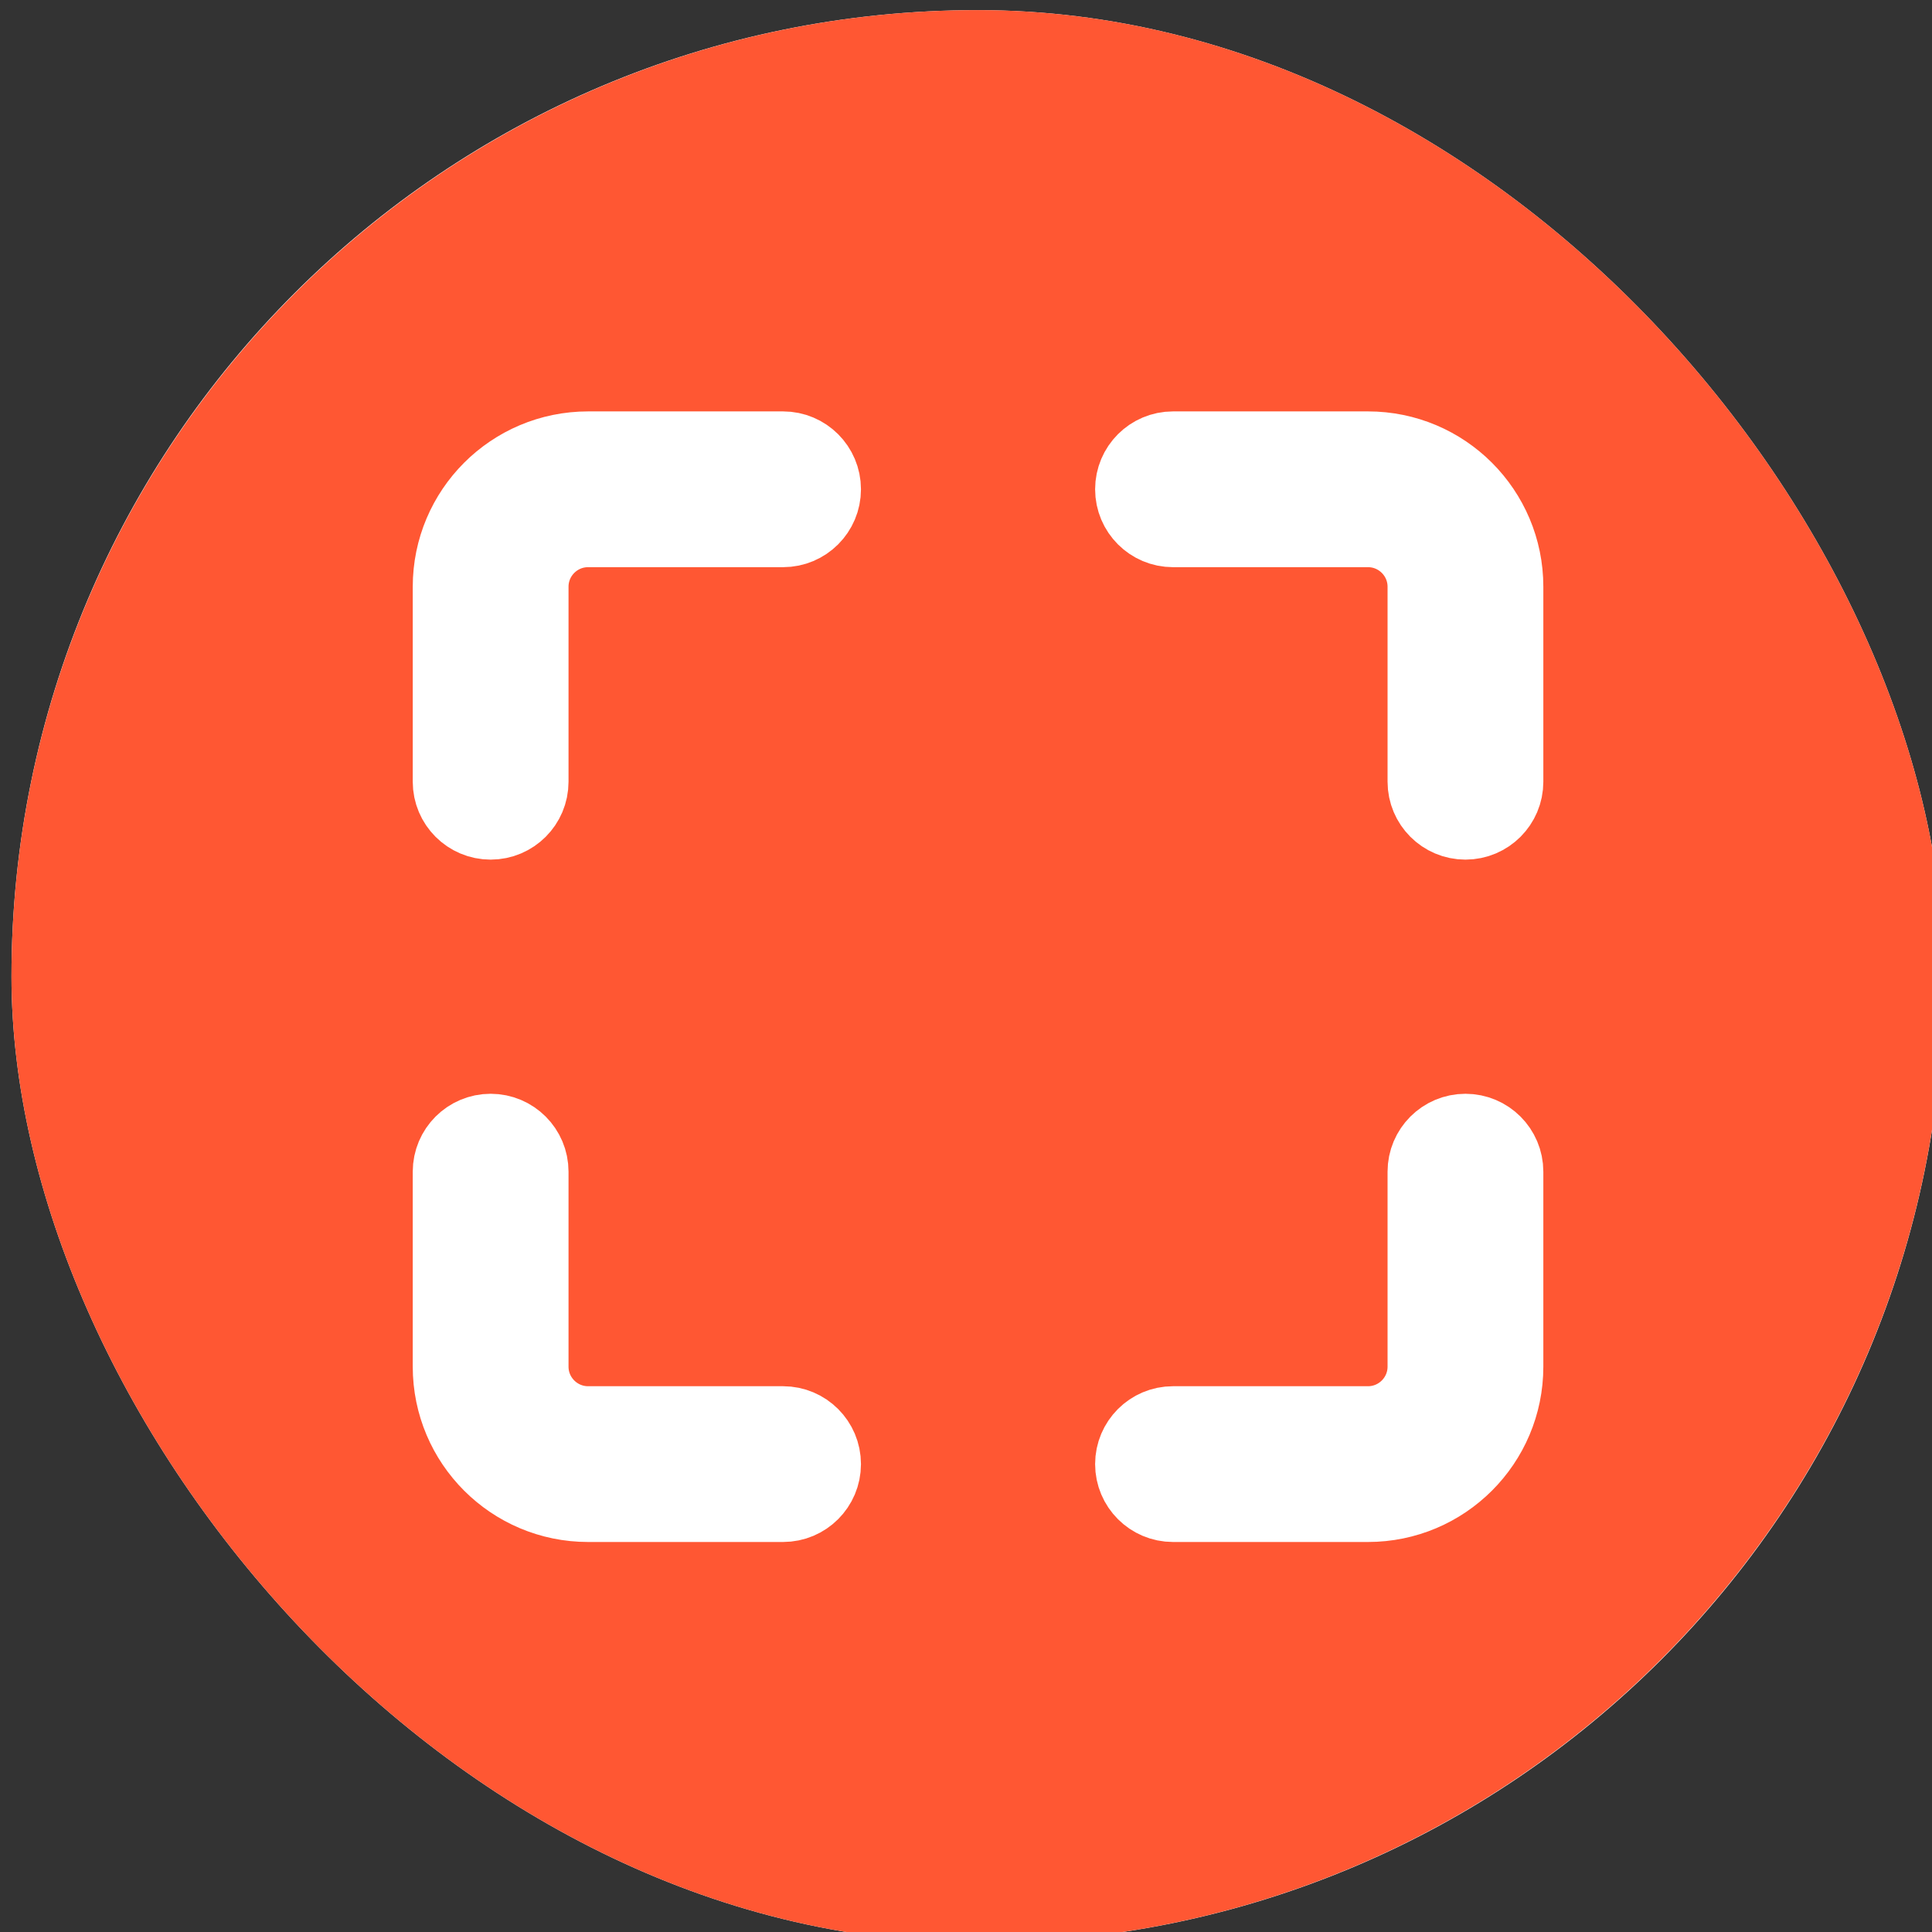
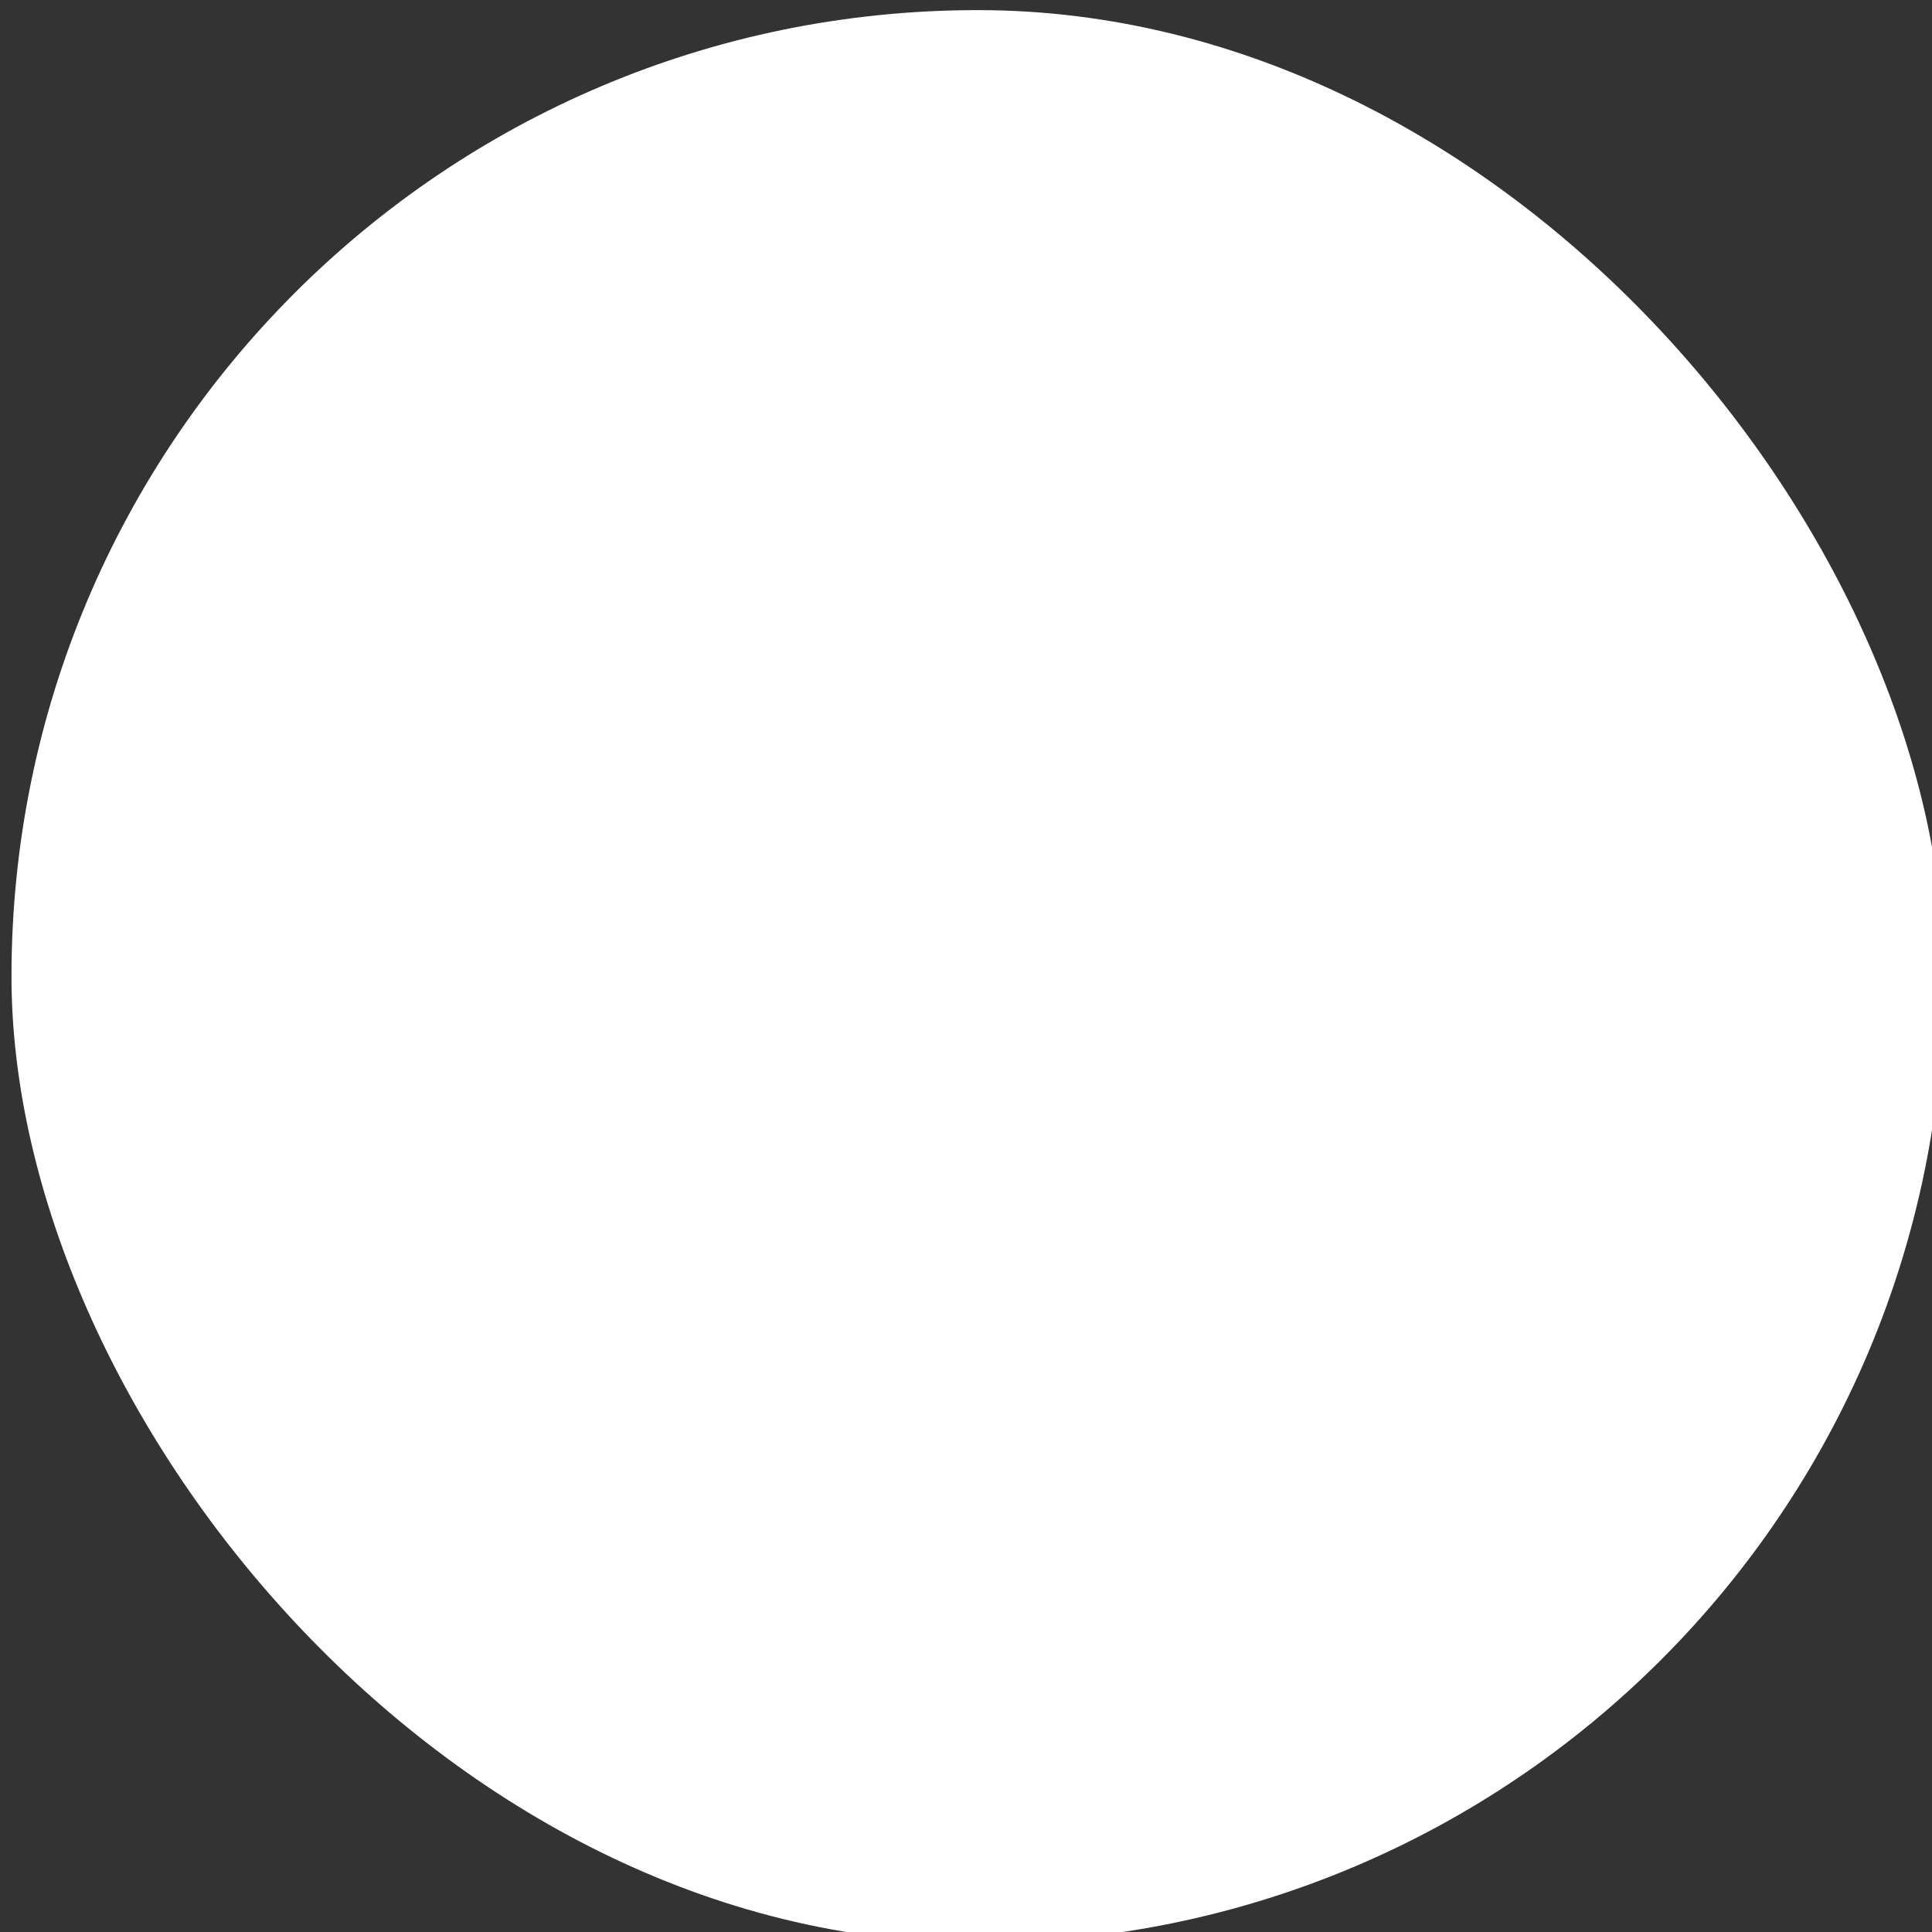
<svg xmlns="http://www.w3.org/2000/svg" xmlns:ns1="http://sodipodi.sourceforge.net/DTD/sodipodi-0.dtd" xmlns:ns2="http://www.inkscape.org/namespaces/inkscape" width="24" height="24" viewBox="0 0 24 24" fill="none" version="1.1" id="svg2" ns1:docname="fullscreen.svg" xml:space="preserve" ns2:version="1.4 (86a8ad7, 2024-10-11)">
  <rect x="0" y="0" width="24" height="24" fill="#333333" stroke="none" />
  <ns1:namedview id="namedview2" pagecolor="#ffffff" bordercolor="#000000" borderopacity="0.25" ns2:showpageshadow="2" ns2:pageopacity="0.0" ns2:pagecheckerboard="0" ns2:deskcolor="#d1d1d1" ns2:zoom="16.129582" ns2:cx="11.221618" ns2:cy="15.530471" ns2:window-width="1920" ns2:window-height="1094" ns2:window-x="-11" ns2:window-y="-11" ns2:window-maximized="1" ns2:current-layer="svg2" />
  <defs id="defs2">
    <clipPath id="clip0_25_21">
      <rect width="22.8" height="22.8" rx="11.4" fill="#ffffff" id="rect2" x="0" y="0" />
    </clipPath>
    <clipPath clipPathUnits="userSpaceOnUse" id="clipPath5">
-       <rect width="22.8" height="22.8" rx="11.4" fill="#ffffff" id="rect6" x="386.995" y="341.41" />
-     </clipPath>
+       </clipPath>
  </defs>
  <g id="g4" transform="matrix(1.053,0,0,1.053,-407.363,-359.379)">
    <g id="g5">
      <rect width="22.8" height="22.8" rx="11.4" fill="#ffffff" id="rect1" x="386.995" y="341.41" />
-       <path d="m 398.395,341.41 c -6.288,0 -11.4,5.112 -11.4,11.4 0,6.288 5.112,11.4 11.4,11.4 6.288,0 11.4,-5.112 11.4,-11.4 0,-6.288 -5.112,-11.4 -11.4,-11.4 z" fill="#ff5733" id="path1" ns1:nodetypes="sssss" clip-path="url(#clipPath5)" />
      <g id="fullscreen" transform="matrix(0.575,0,0,0.575,391.758,345.738)" style="fill:#ffffff;stroke:#ffffff;stroke-width:1.696;stroke-dasharray:none;stroke-opacity:1">
        <g id="g6" transform="translate(-0.453,0.304)" style="fill:#ffffff;stroke:#ffffff;stroke-width:1.696;stroke-dasharray:none;stroke-opacity:1">
-           <path id="vector (Stroke)" fill-rule="evenodd" clip-rule="evenodd" d="M 1.25,4 C 1.25,2.481 2.481,1.25 4,1.25 H 8 C 8.414,1.25 8.75,1.586 8.75,2 8.75,2.414 8.414,2.75 8,2.75 H 4 C 3.31,2.75 2.75,3.31 2.75,4 V 8 C 2.75,8.414 2.414,8.75 2,8.75 1.586,8.75 1.25,8.414 1.25,8 Z" fill="#000000" style="fill:#ffffff;stroke:#ffffff;stroke-width:1.696;stroke-dasharray:none;stroke-opacity:1" />
-           <path id="vector (Stroke)_2" fill-rule="evenodd" clip-rule="evenodd" d="m 20,1.25 c 1.519,0 2.75,1.231 2.75,2.75 V 8 C 22.75,8.414 22.414,8.75 22,8.75 21.586,8.75 21.25,8.414 21.25,8 V 4 C 21.25,3.31 20.69,2.75 20,2.75 H 16 C 15.586,2.75 15.25,2.414 15.25,2 15.25,1.586 15.586,1.25 16,1.25 Z" fill="#000000" style="fill:#ffffff;stroke:#ffffff;stroke-width:1.696;stroke-dasharray:none;stroke-opacity:1" />
-           <path id="vector (Stroke)_3" fill-rule="evenodd" clip-rule="evenodd" d="m 22.75,20 c 0,1.519 -1.231,2.75 -2.75,2.75 h -4 c -0.414,0 -0.75,-0.336 -0.75,-0.75 0,-0.414 0.336,-0.75 0.75,-0.75 h 4 c 0.69,0 1.25,-0.56 1.25,-1.25 v -4 c 0,-0.414 0.336,-0.75 0.75,-0.75 0.414,0 0.75,0.336 0.75,0.75 z" fill="#000000" style="fill:#ffffff;stroke:#ffffff;stroke-width:1.696;stroke-dasharray:none;stroke-opacity:1" />
+           <path id="vector (Stroke)_3" fill-rule="evenodd" clip-rule="evenodd" d="m 22.75,20 c 0,1.519 -1.231,2.75 -2.75,2.75 h -4 c -0.414,0 -0.75,-0.336 -0.75,-0.75 0,-0.414 0.336,-0.75 0.75,-0.75 h 4 c 0.69,0 1.25,-0.56 1.25,-1.25 v -4 z" fill="#000000" style="fill:#ffffff;stroke:#ffffff;stroke-width:1.696;stroke-dasharray:none;stroke-opacity:1" />
          <path id="vector (Stroke)_4" fill-rule="evenodd" clip-rule="evenodd" d="m 1.25,20 c 0,1.519 1.231,2.75 2.75,2.75 H 8 C 8.414,22.75 8.75,22.414 8.75,22 8.75,21.586 8.414,21.25 8,21.25 H 4 C 3.31,21.25 2.75,20.69 2.75,20 V 16 C 2.75,15.586 2.414,15.25 2,15.25 1.586,15.25 1.25,15.586 1.25,16 Z" fill="#000000" style="fill:#ffffff;stroke:#ffffff;stroke-width:1.696;stroke-dasharray:none;stroke-opacity:1" />
        </g>
      </g>
    </g>
  </g>
</svg>